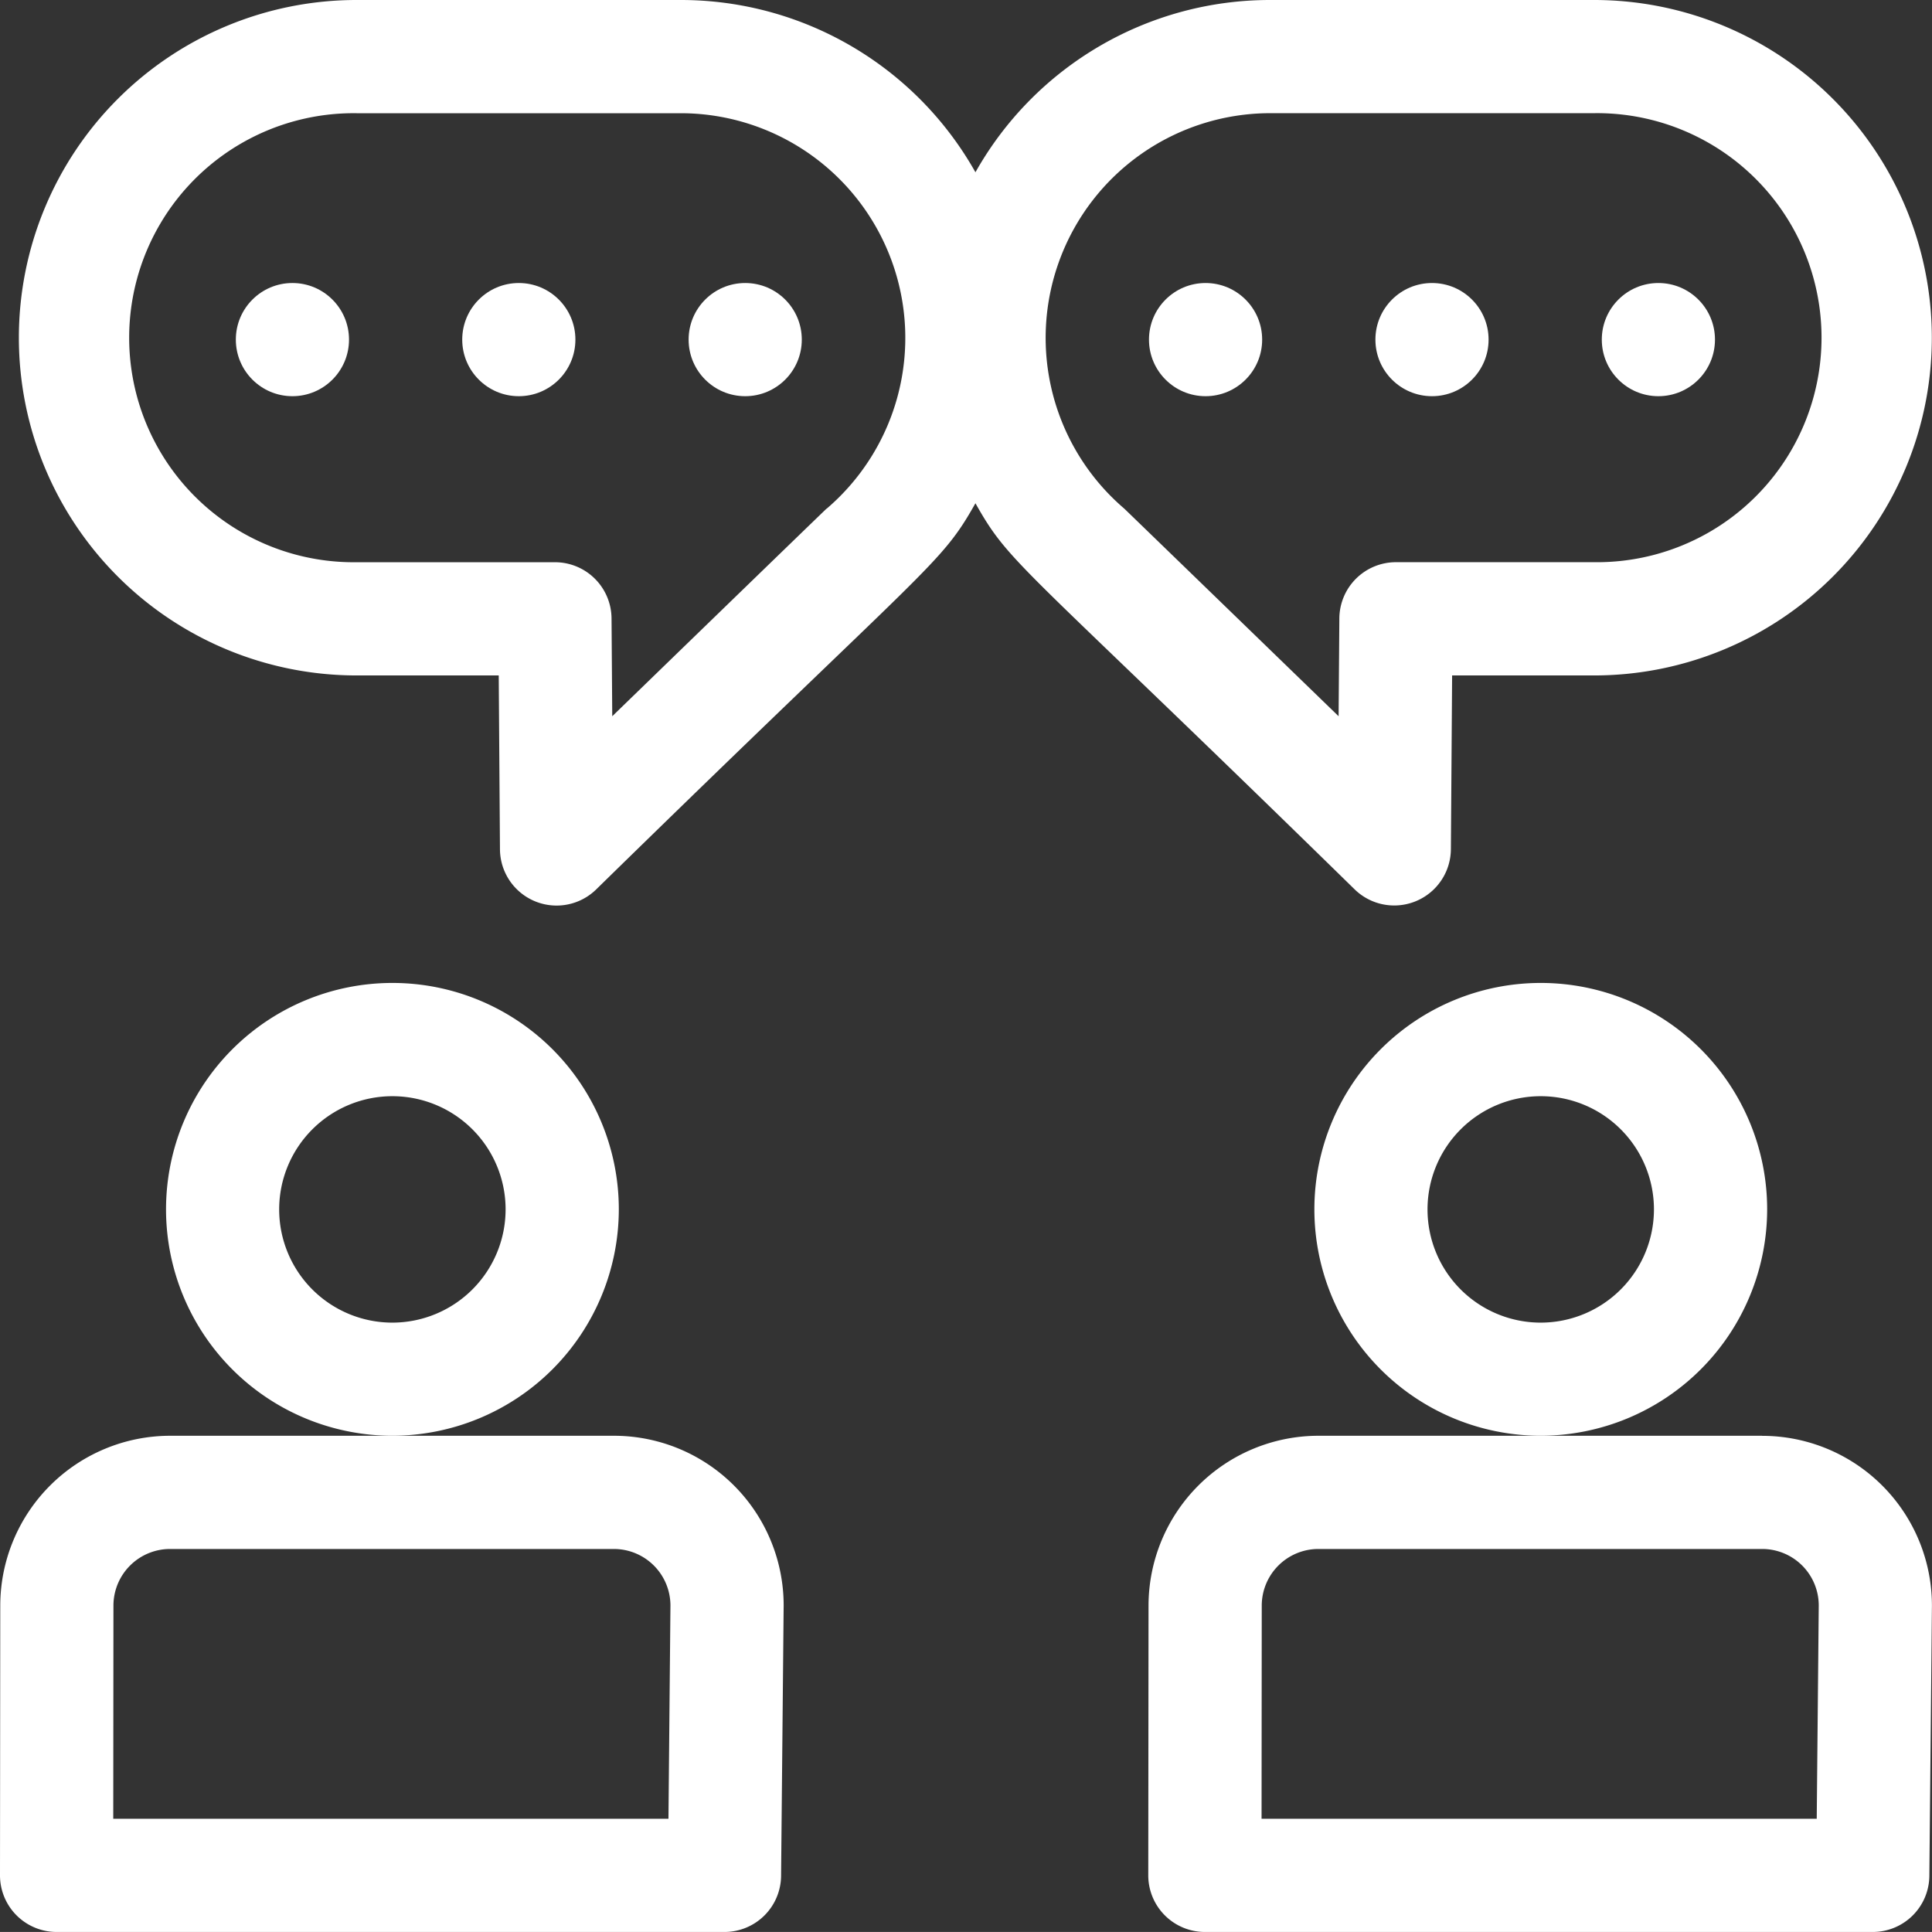
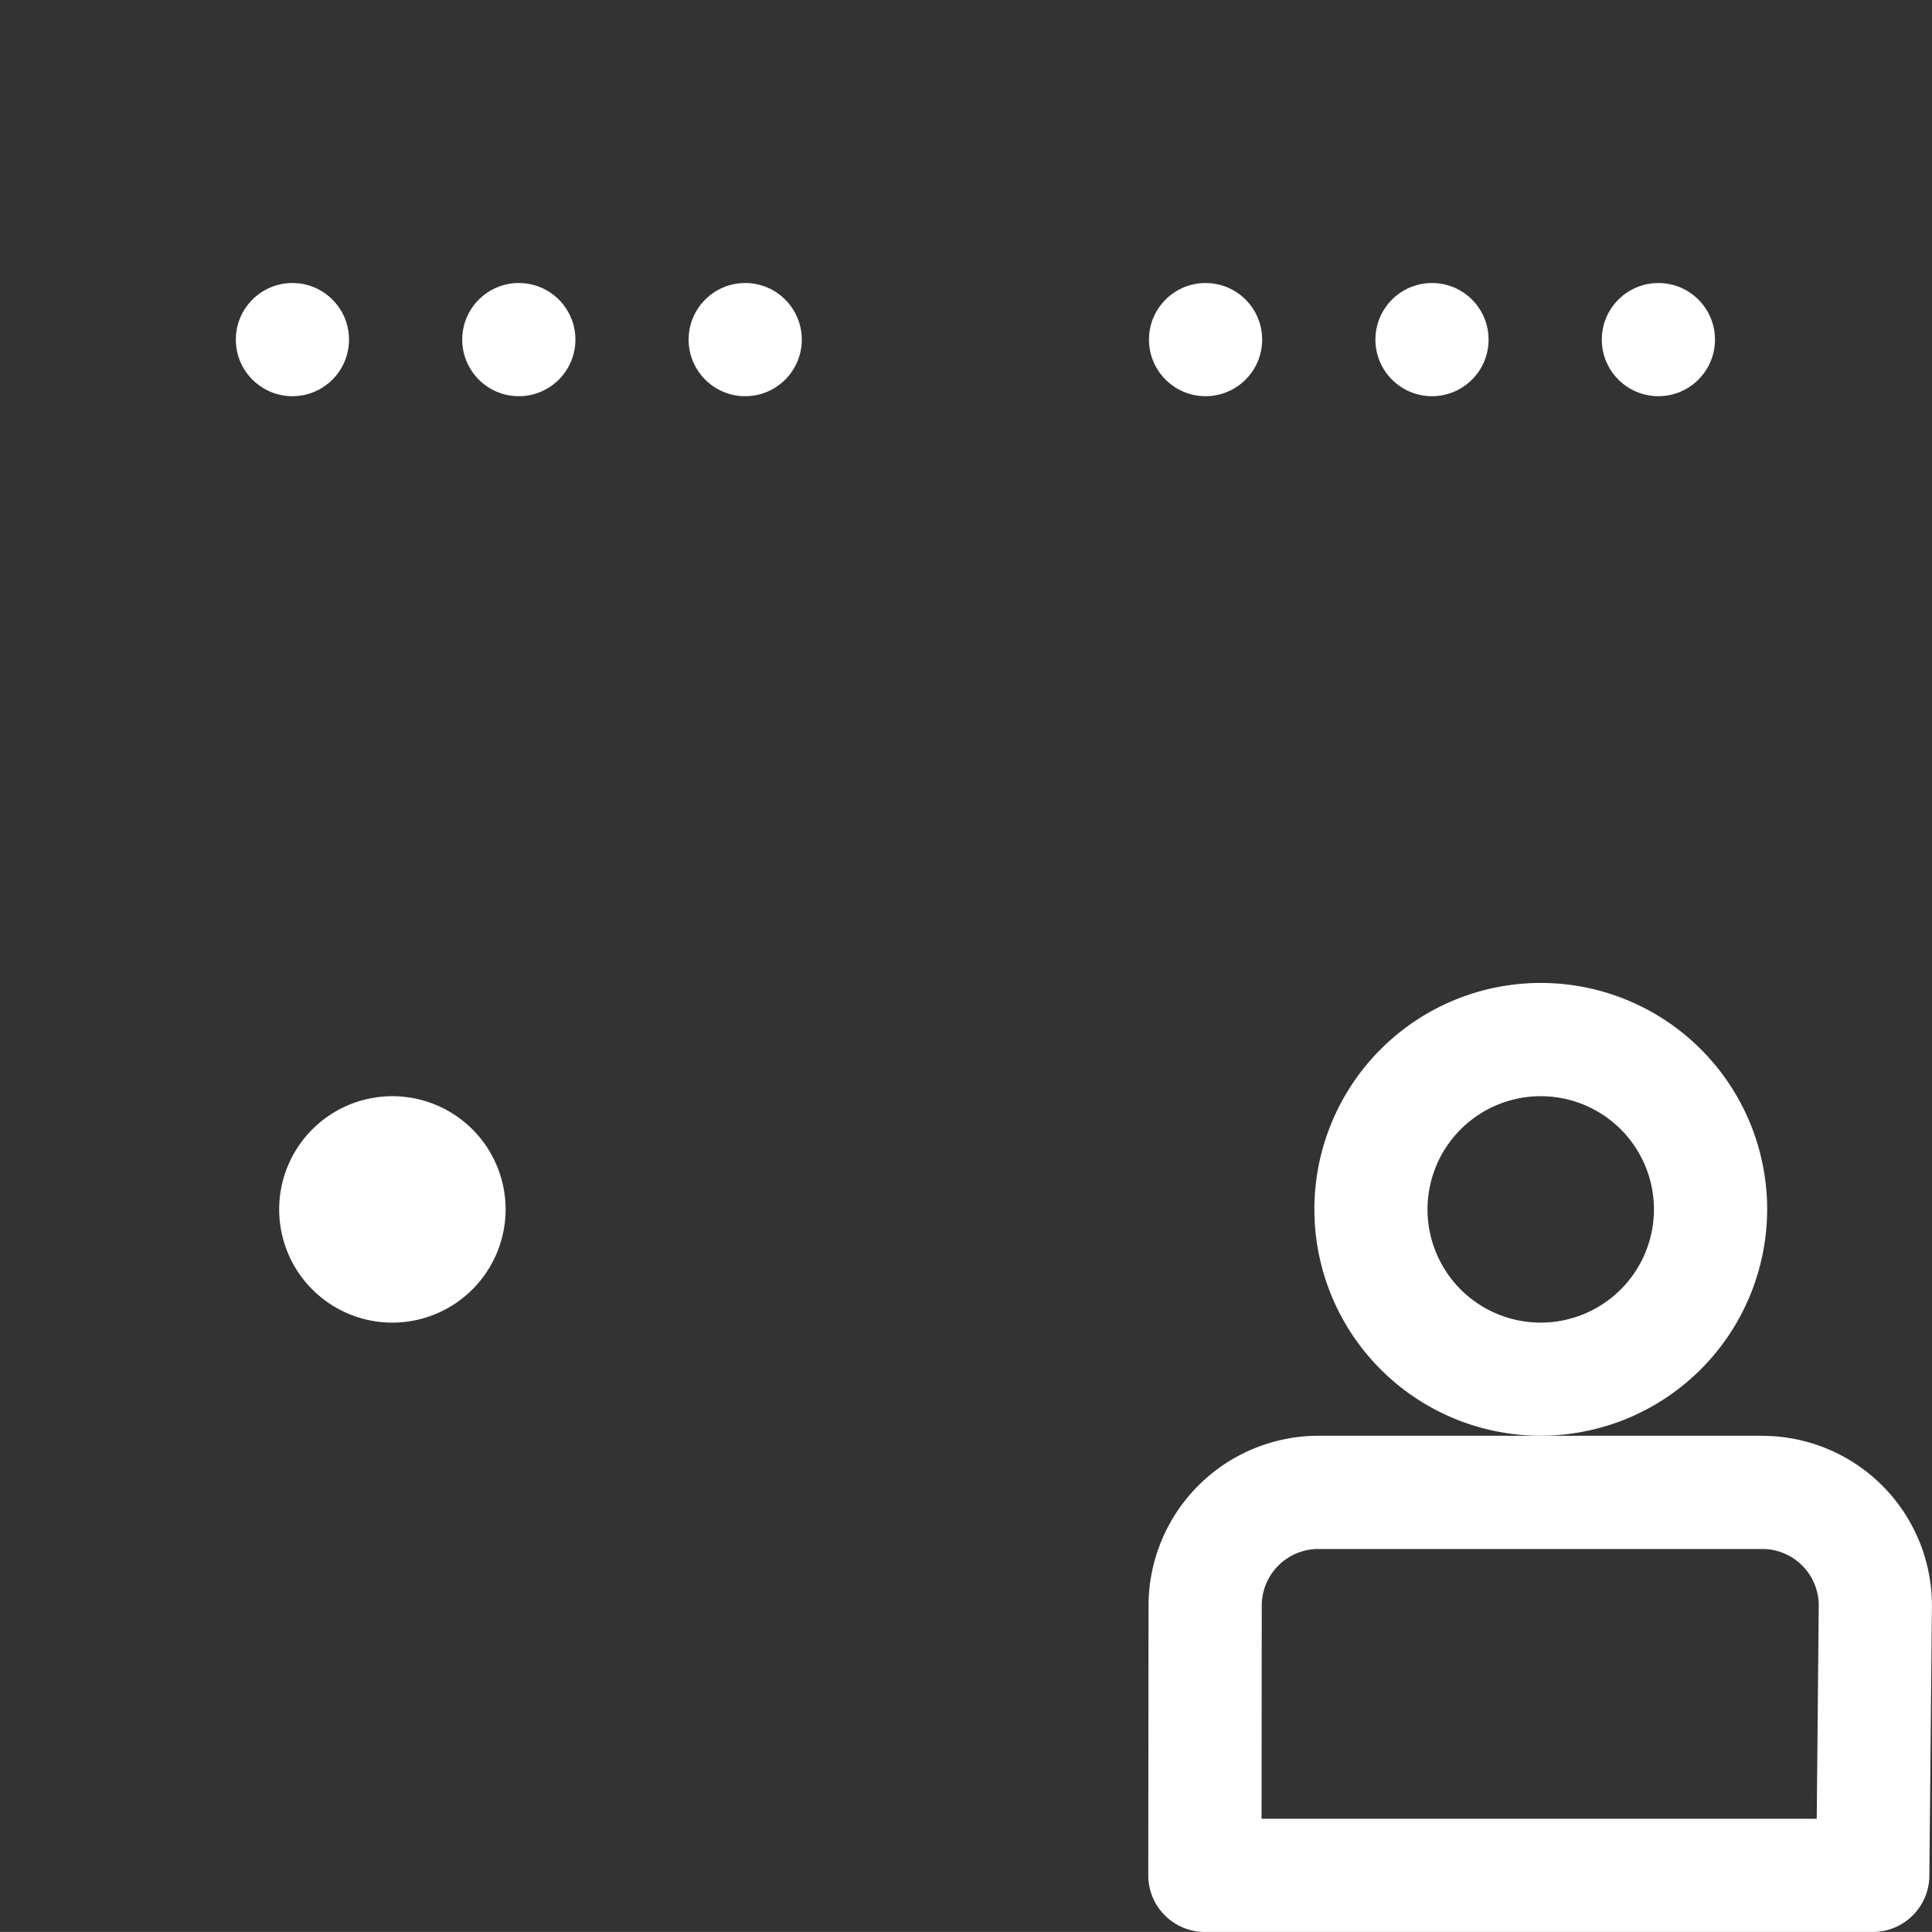
<svg xmlns="http://www.w3.org/2000/svg" width="51.758" height="51.757" viewBox="0 0 51.758 51.757">
  <rect x="0" y="0" width="51.758" height="51.757" fill="#333333" stroke="none" />
  <g id="value-creation-icon-6" transform="translate(2855 -13807)">
-     <path id="Path_40714" data-name="Path 40714" d="M56.131,266.565a6.065,6.065,0,1,0-6.065,6.065A6.072,6.072,0,0,0,56.131,266.565ZM50.065,269.6a3.033,3.033,0,1,1,3.033-3.033A3.036,3.036,0,0,1,50.065,269.6Z" transform="translate(-2894.553 13572.833)" fill="#fff" />
-     <path id="Path_40715" data-name="Path 40715" d="M16.446,380.5H4.556a4.555,4.555,0,0,0-4.549,4.545L0,392.275a1.517,1.517,0,0,0,1.516,1.518H19.409a1.516,1.516,0,0,0,1.516-1.5c.07-7.308.068-7.2.069-7.208A4.547,4.547,0,0,0,16.446,380.5Zm1.462,10.26H3.034l.005-5.712a1.518,1.518,0,0,1,1.516-1.515h11.89a1.516,1.516,0,0,1,1.516,1.526Z" transform="translate(-2855 13464.964)" fill="#fff" />
+     <path id="Path_40714" data-name="Path 40714" d="M56.131,266.565A6.072,6.072,0,0,0,56.131,266.565ZM50.065,269.6a3.033,3.033,0,1,1,3.033-3.033A3.036,3.036,0,0,1,50.065,269.6Z" transform="translate(-2894.553 13572.833)" fill="#fff" />
    <path id="Path_40716" data-name="Path 40716" d="M360.446,266.565a6.065,6.065,0,1,0-6.065,6.065A6.072,6.072,0,0,0,360.446,266.565ZM354.38,269.6a3.033,3.033,0,1,1,3.033-3.033A3.036,3.036,0,0,1,354.38,269.6Z" transform="translate(-3168.104 13572.833)" fill="#fff" />
    <path id="Path_40717" data-name="Path 40717" d="M320.761,380.5h-11.89a4.555,4.555,0,0,0-4.549,4.545l-.007,7.23a1.517,1.517,0,0,0,1.516,1.518h17.893a1.516,1.516,0,0,0,1.516-1.5c.07-7.308.068-7.2.069-7.208a4.547,4.547,0,0,0-4.549-4.583Zm1.462,10.26H307.35l.005-5.712a1.518,1.518,0,0,1,1.516-1.515h11.89a1.515,1.515,0,0,1,1.516,1.526Z" transform="translate(-3128.553 13464.964)" fill="#fff" />
    <ellipse id="Ellipse_498" data-name="Ellipse 498" cx="1.516" cy="1.516" rx="1.516" ry="1.516" transform="translate(-2848.682 13814.582)" fill="#fff" />
    <ellipse id="Ellipse_499" data-name="Ellipse 499" cx="1.516" cy="1.516" rx="1.516" ry="1.516" transform="translate(-2842.617 13814.582)" fill="#fff" />
    <ellipse id="Ellipse_500" data-name="Ellipse 500" cx="1.516" cy="1.516" rx="1.516" ry="1.516" transform="translate(-2836.552 13814.582)" fill="#fff" />
-     <path id="Path_40718" data-name="Path 40718" d="M43.363,22.756l.033-4.661H47.2A9.047,9.047,0,1,0,47.2,0H38.511a9.053,9.053,0,0,0-7.885,4.615A9.054,9.054,0,0,0,22.741,0H14.047a9.047,9.047,0,1,0,0,18.095h3.808l.033,4.661a1.517,1.517,0,0,0,2.571,1.078C29.488,15,29.674,15.171,30.626,13.482c.946,1.68,1.115,1.493,10.166,10.351a1.518,1.518,0,0,0,2.571-1.078ZM26.638,13.626c-.063.054-5.729,5.549-5.742,5.562l-.019-2.621a1.516,1.516,0,0,0-1.516-1.505H14.047a6.015,6.015,0,1,1,0-12.029h8.694a6.02,6.02,0,0,1,3.9,10.594Zm13.717,5.562c-.01-.01-5.722-5.545-5.742-5.562a6.02,6.02,0,0,1,3.9-10.594H47.2a6.015,6.015,0,1,1,0,12.029H41.891a1.516,1.516,0,0,0-1.516,1.505Z" transform="translate(-2859.494 13807)" fill="#fff" />
    <ellipse id="Ellipse_501" data-name="Ellipse 501" cx="1.516" cy="1.516" rx="1.516" ry="1.516" transform="translate(-2812.088 13814.582)" fill="#fff" />
    <ellipse id="Ellipse_502" data-name="Ellipse 502" cx="1.516" cy="1.516" rx="1.516" ry="1.516" transform="translate(-2818.153 13814.582)" fill="#fff" />
    <ellipse id="Ellipse_503" data-name="Ellipse 503" cx="1.516" cy="1.516" rx="1.516" ry="1.516" transform="translate(-2824.219 13814.582)" fill="#fff" />
  </g>
</svg>